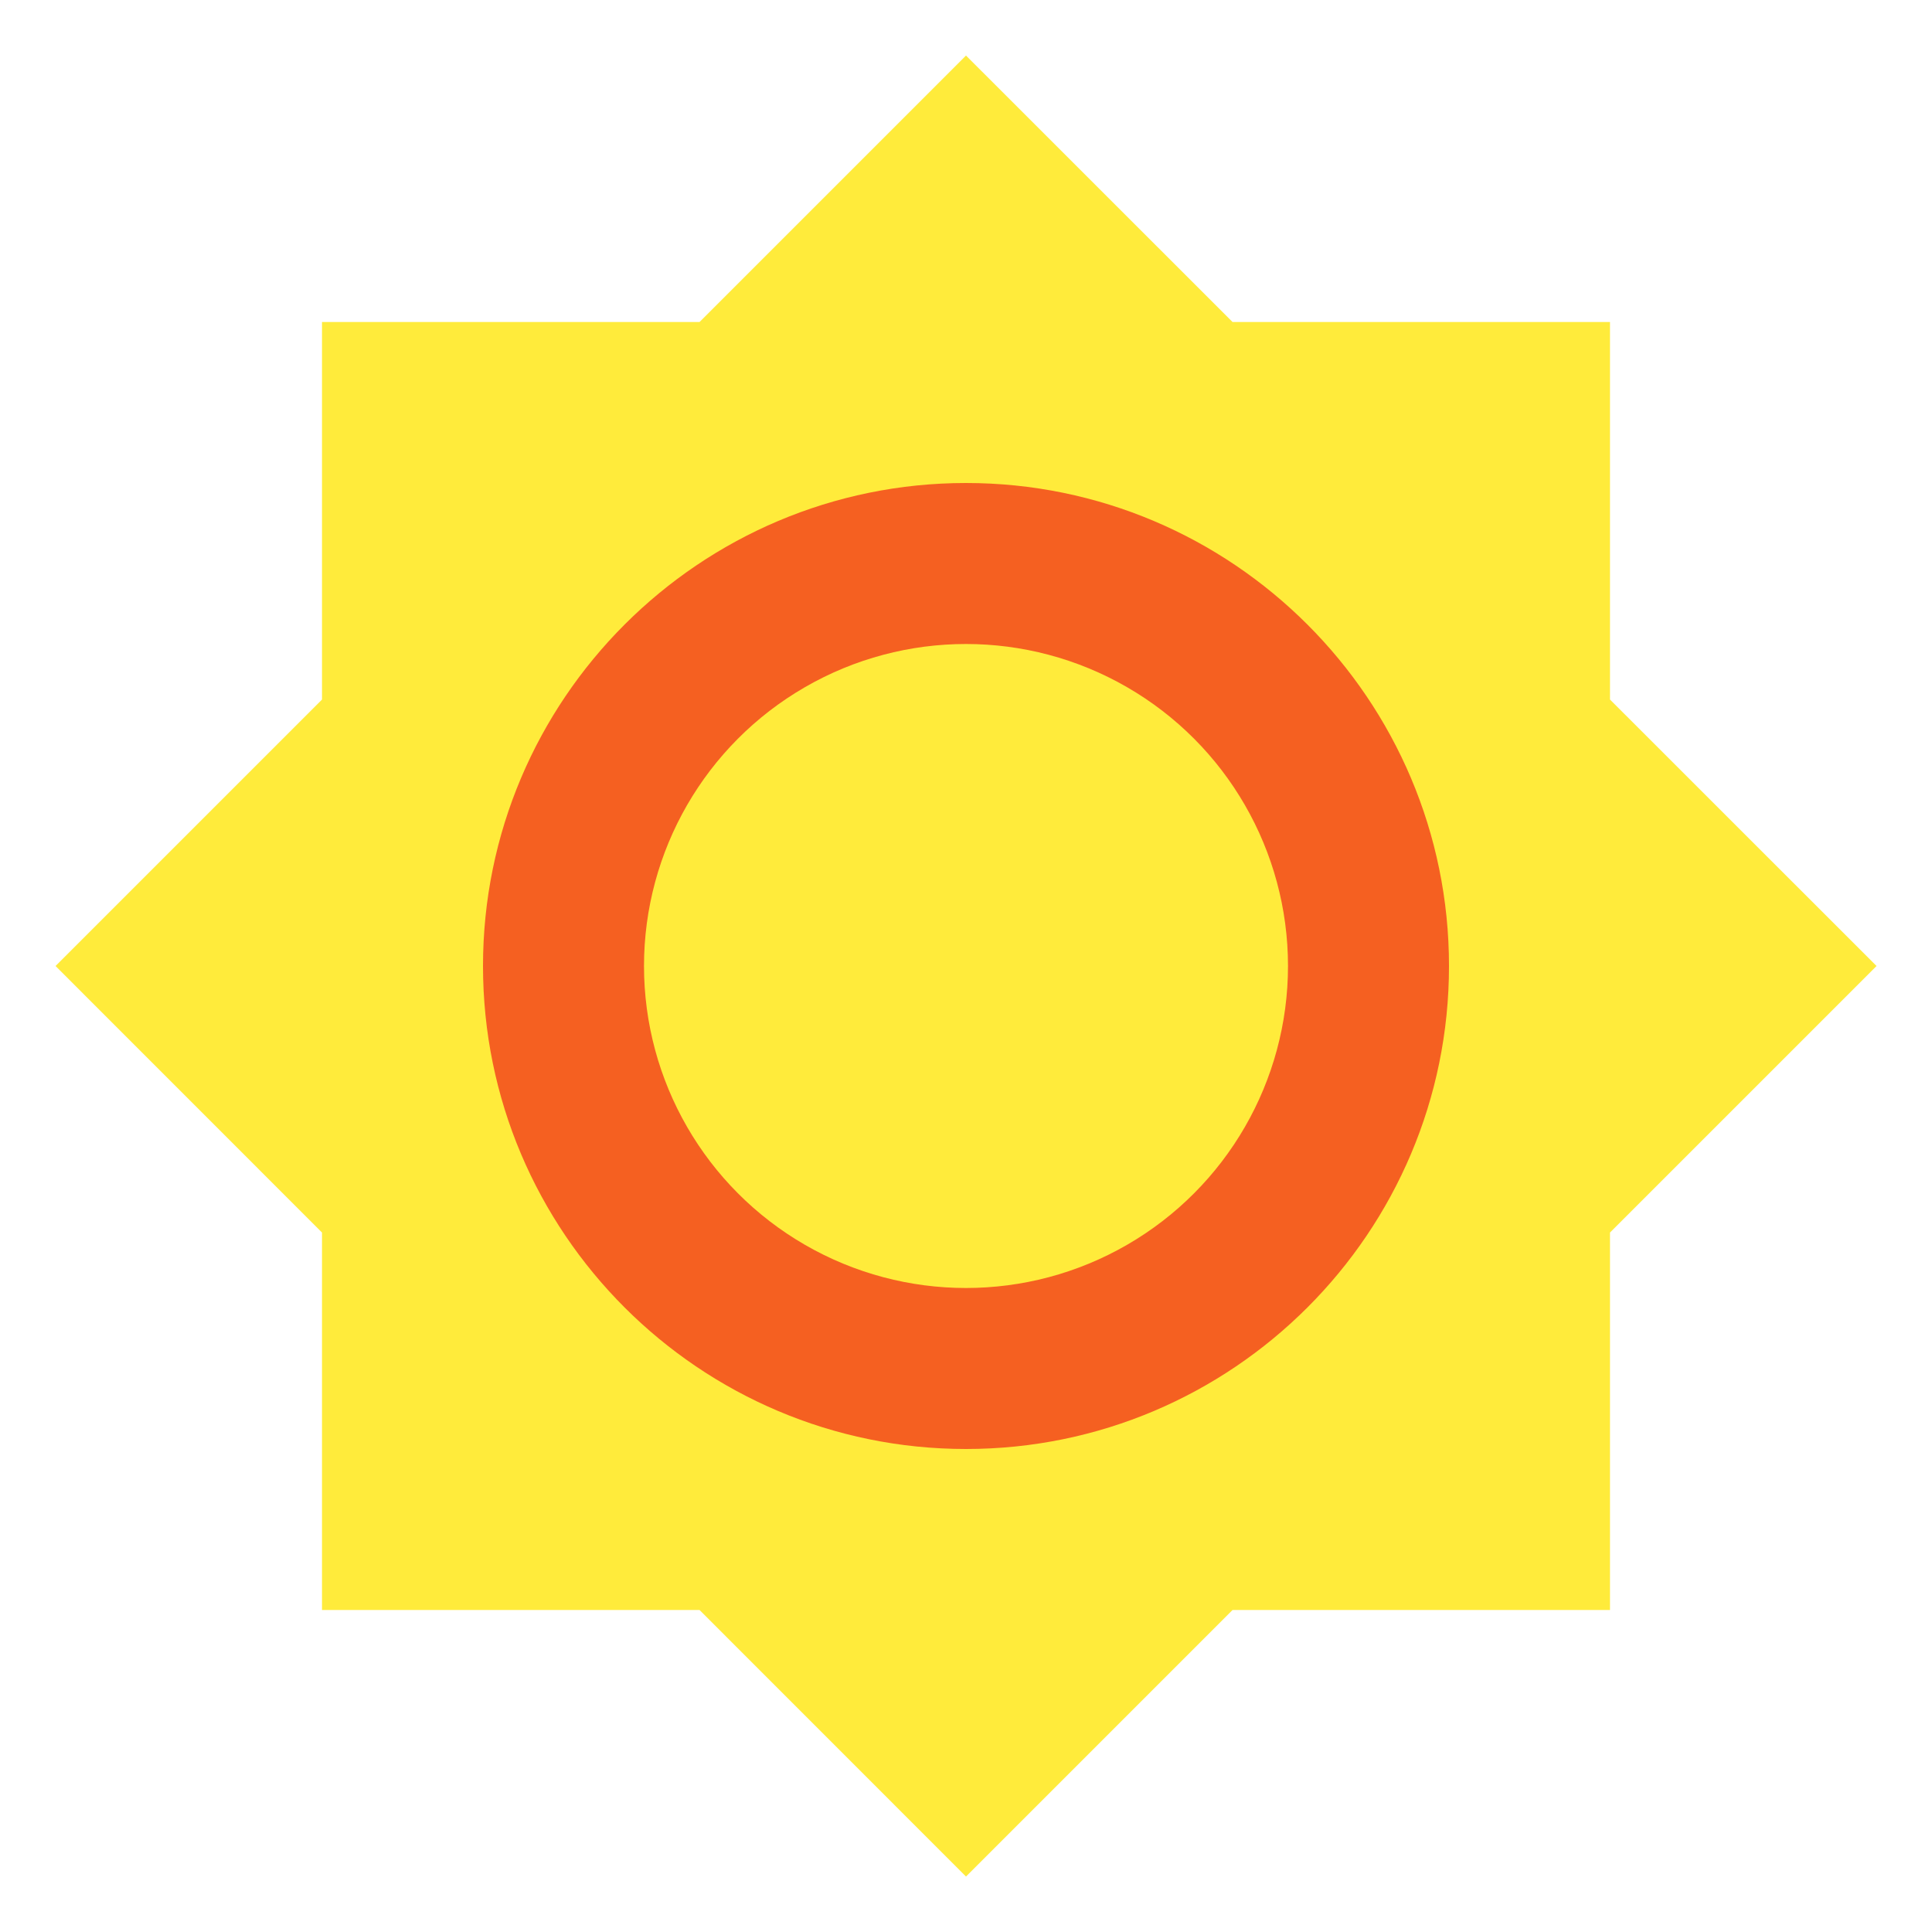
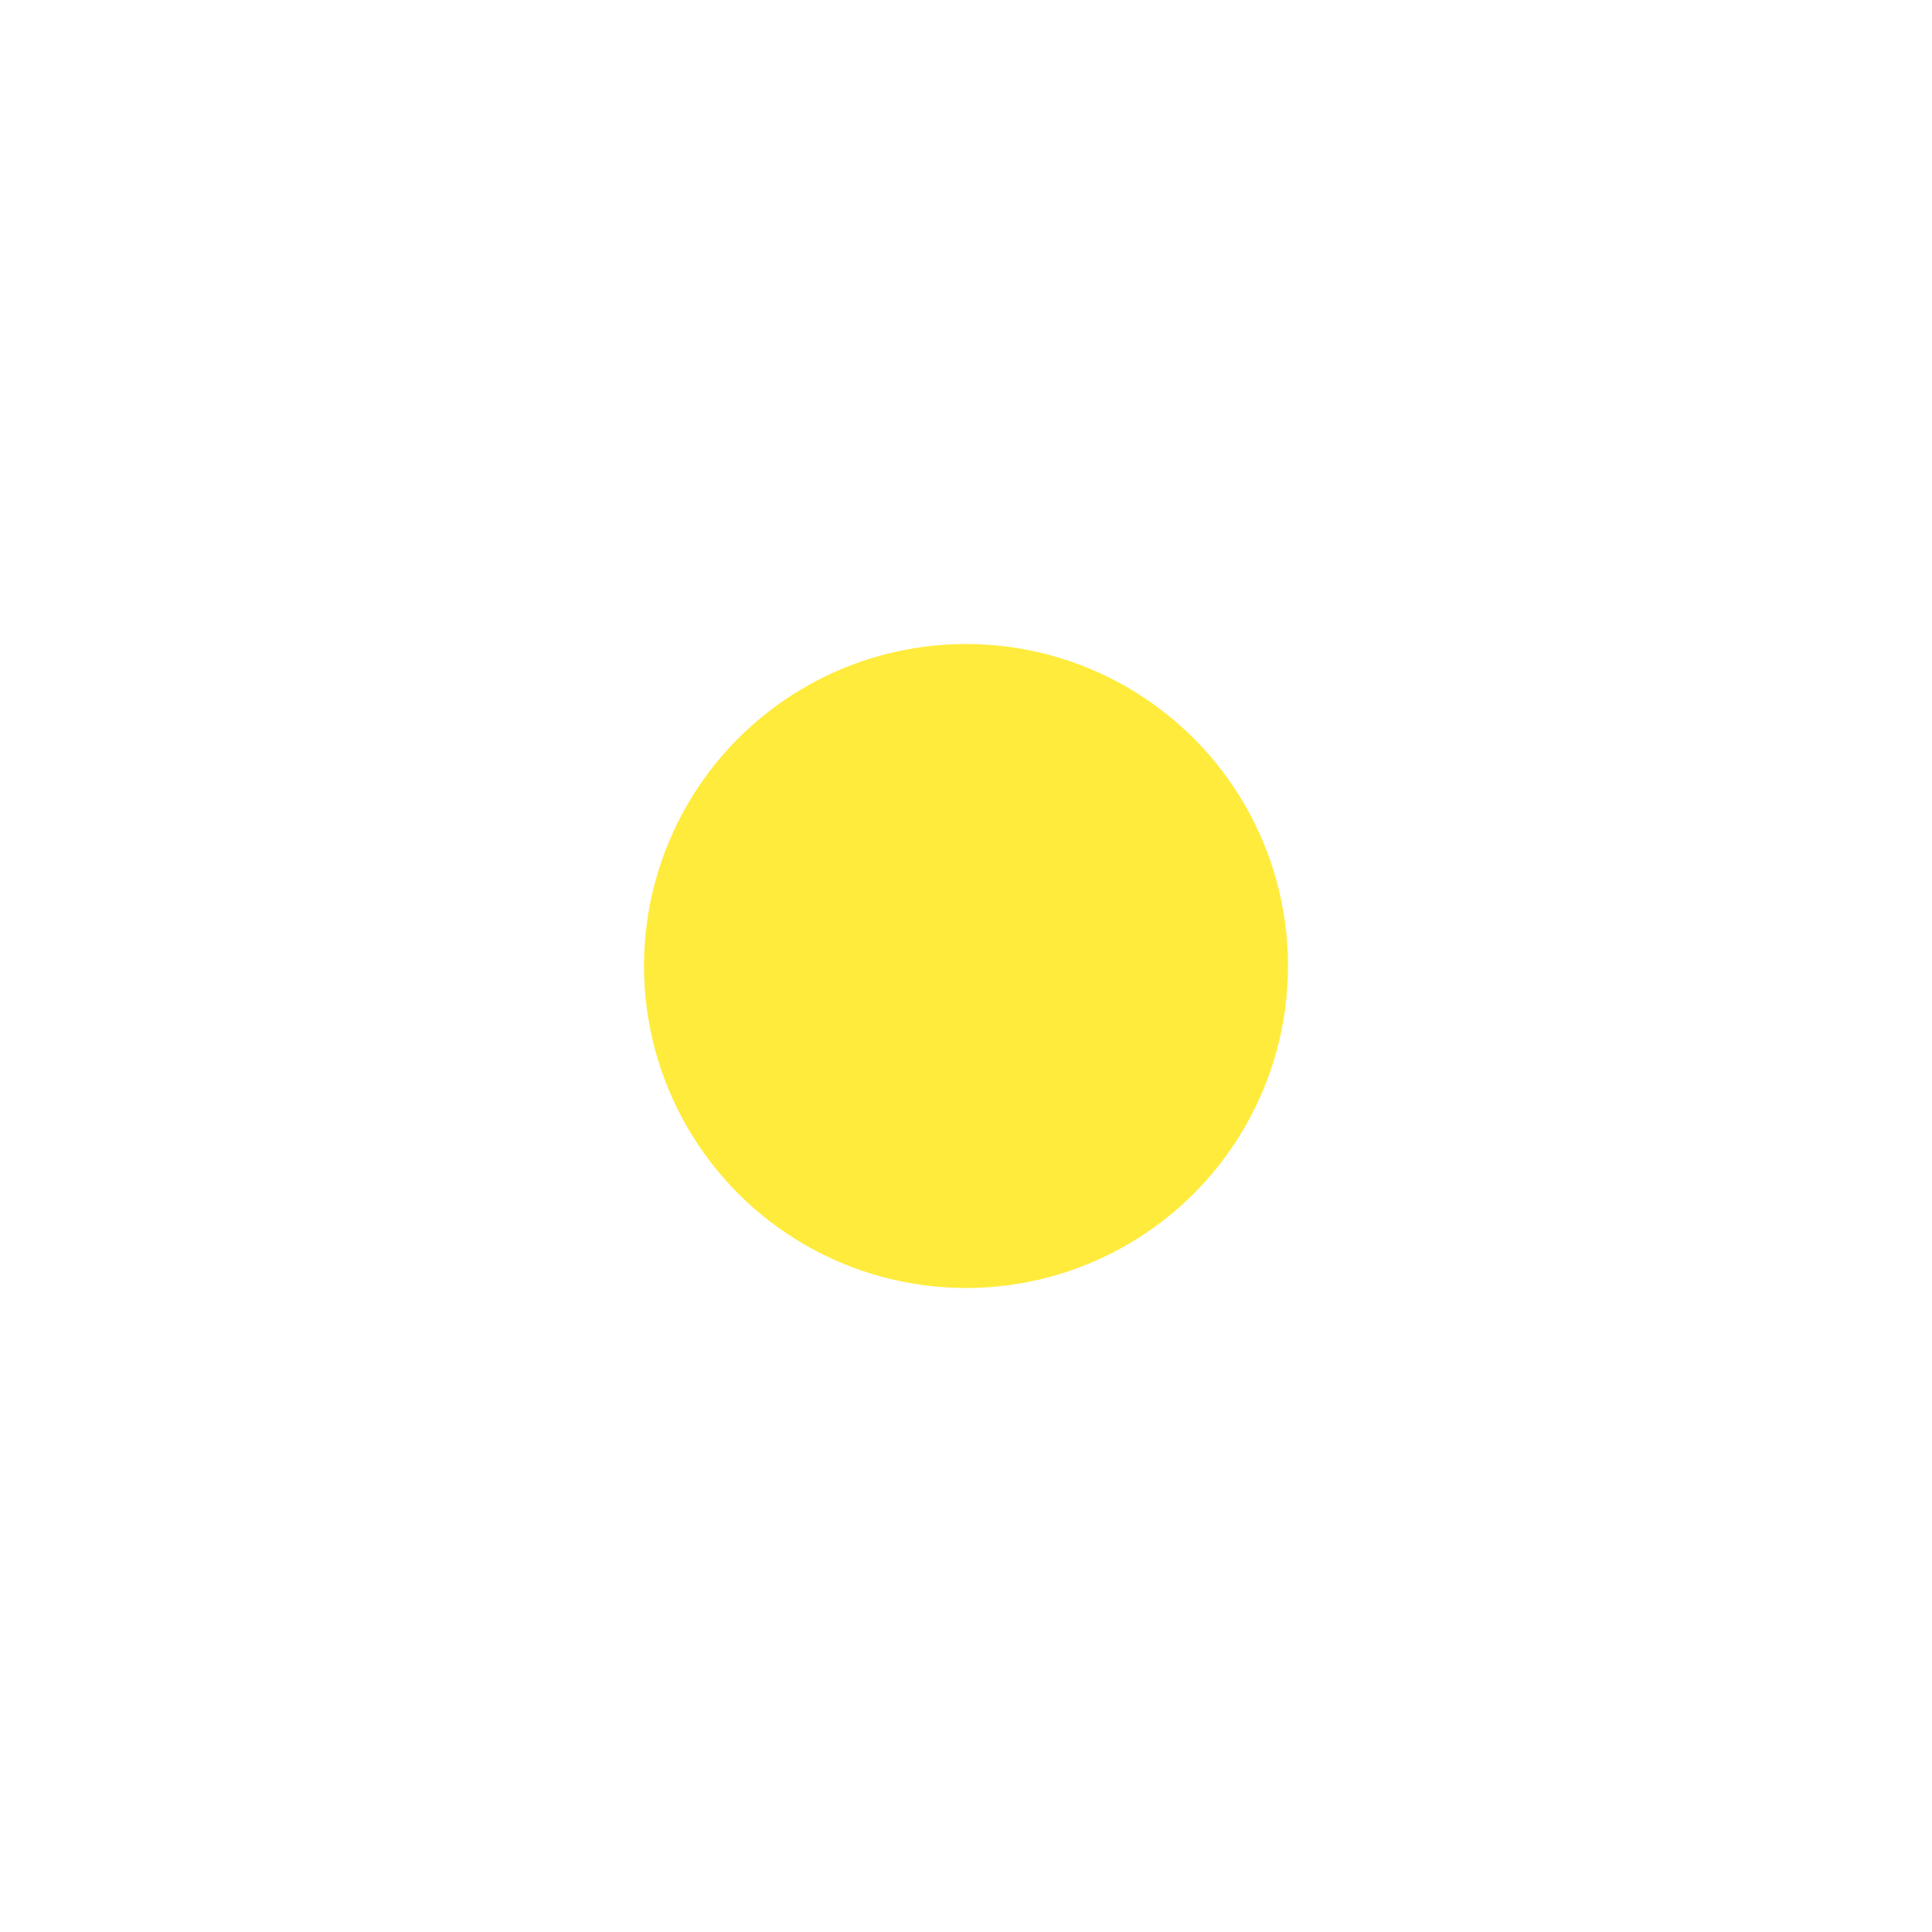
<svg xmlns="http://www.w3.org/2000/svg" version="1.1" id="Capa_1" x="0px" y="0px" width="24px" height="24px" viewBox="0 0 24 24" enable-background="new 0 0 24 24" xml:space="preserve">
-   <path fill="none" d="M0,0h24v24H0V0z" />
-   <polygon fill="#FFEB3B" points="20,8.69 20,4 15.311,4 12,0.69 8.69,4 4,4 4,8.69 0.69,12 4,15.311 4,20 8.69,20 12,23.311   15.311,20 20,20 20,15.311 23.311,12 " />
-   <path opacity="0.9" fill="#F4511E" enable-background="new    " d="M12,18c-3.31,0-6-2.689-6-6c0-3.31,2.69-6,6-6  c3.311,0,6,2.69,6,6C18,15.311,15.311,18,12,18z" />
+   <path fill="none" d="M0,0h24v24H0V0" />
  <circle fill="#FFEB3B" cx="12" cy="12" r="4" />
</svg>